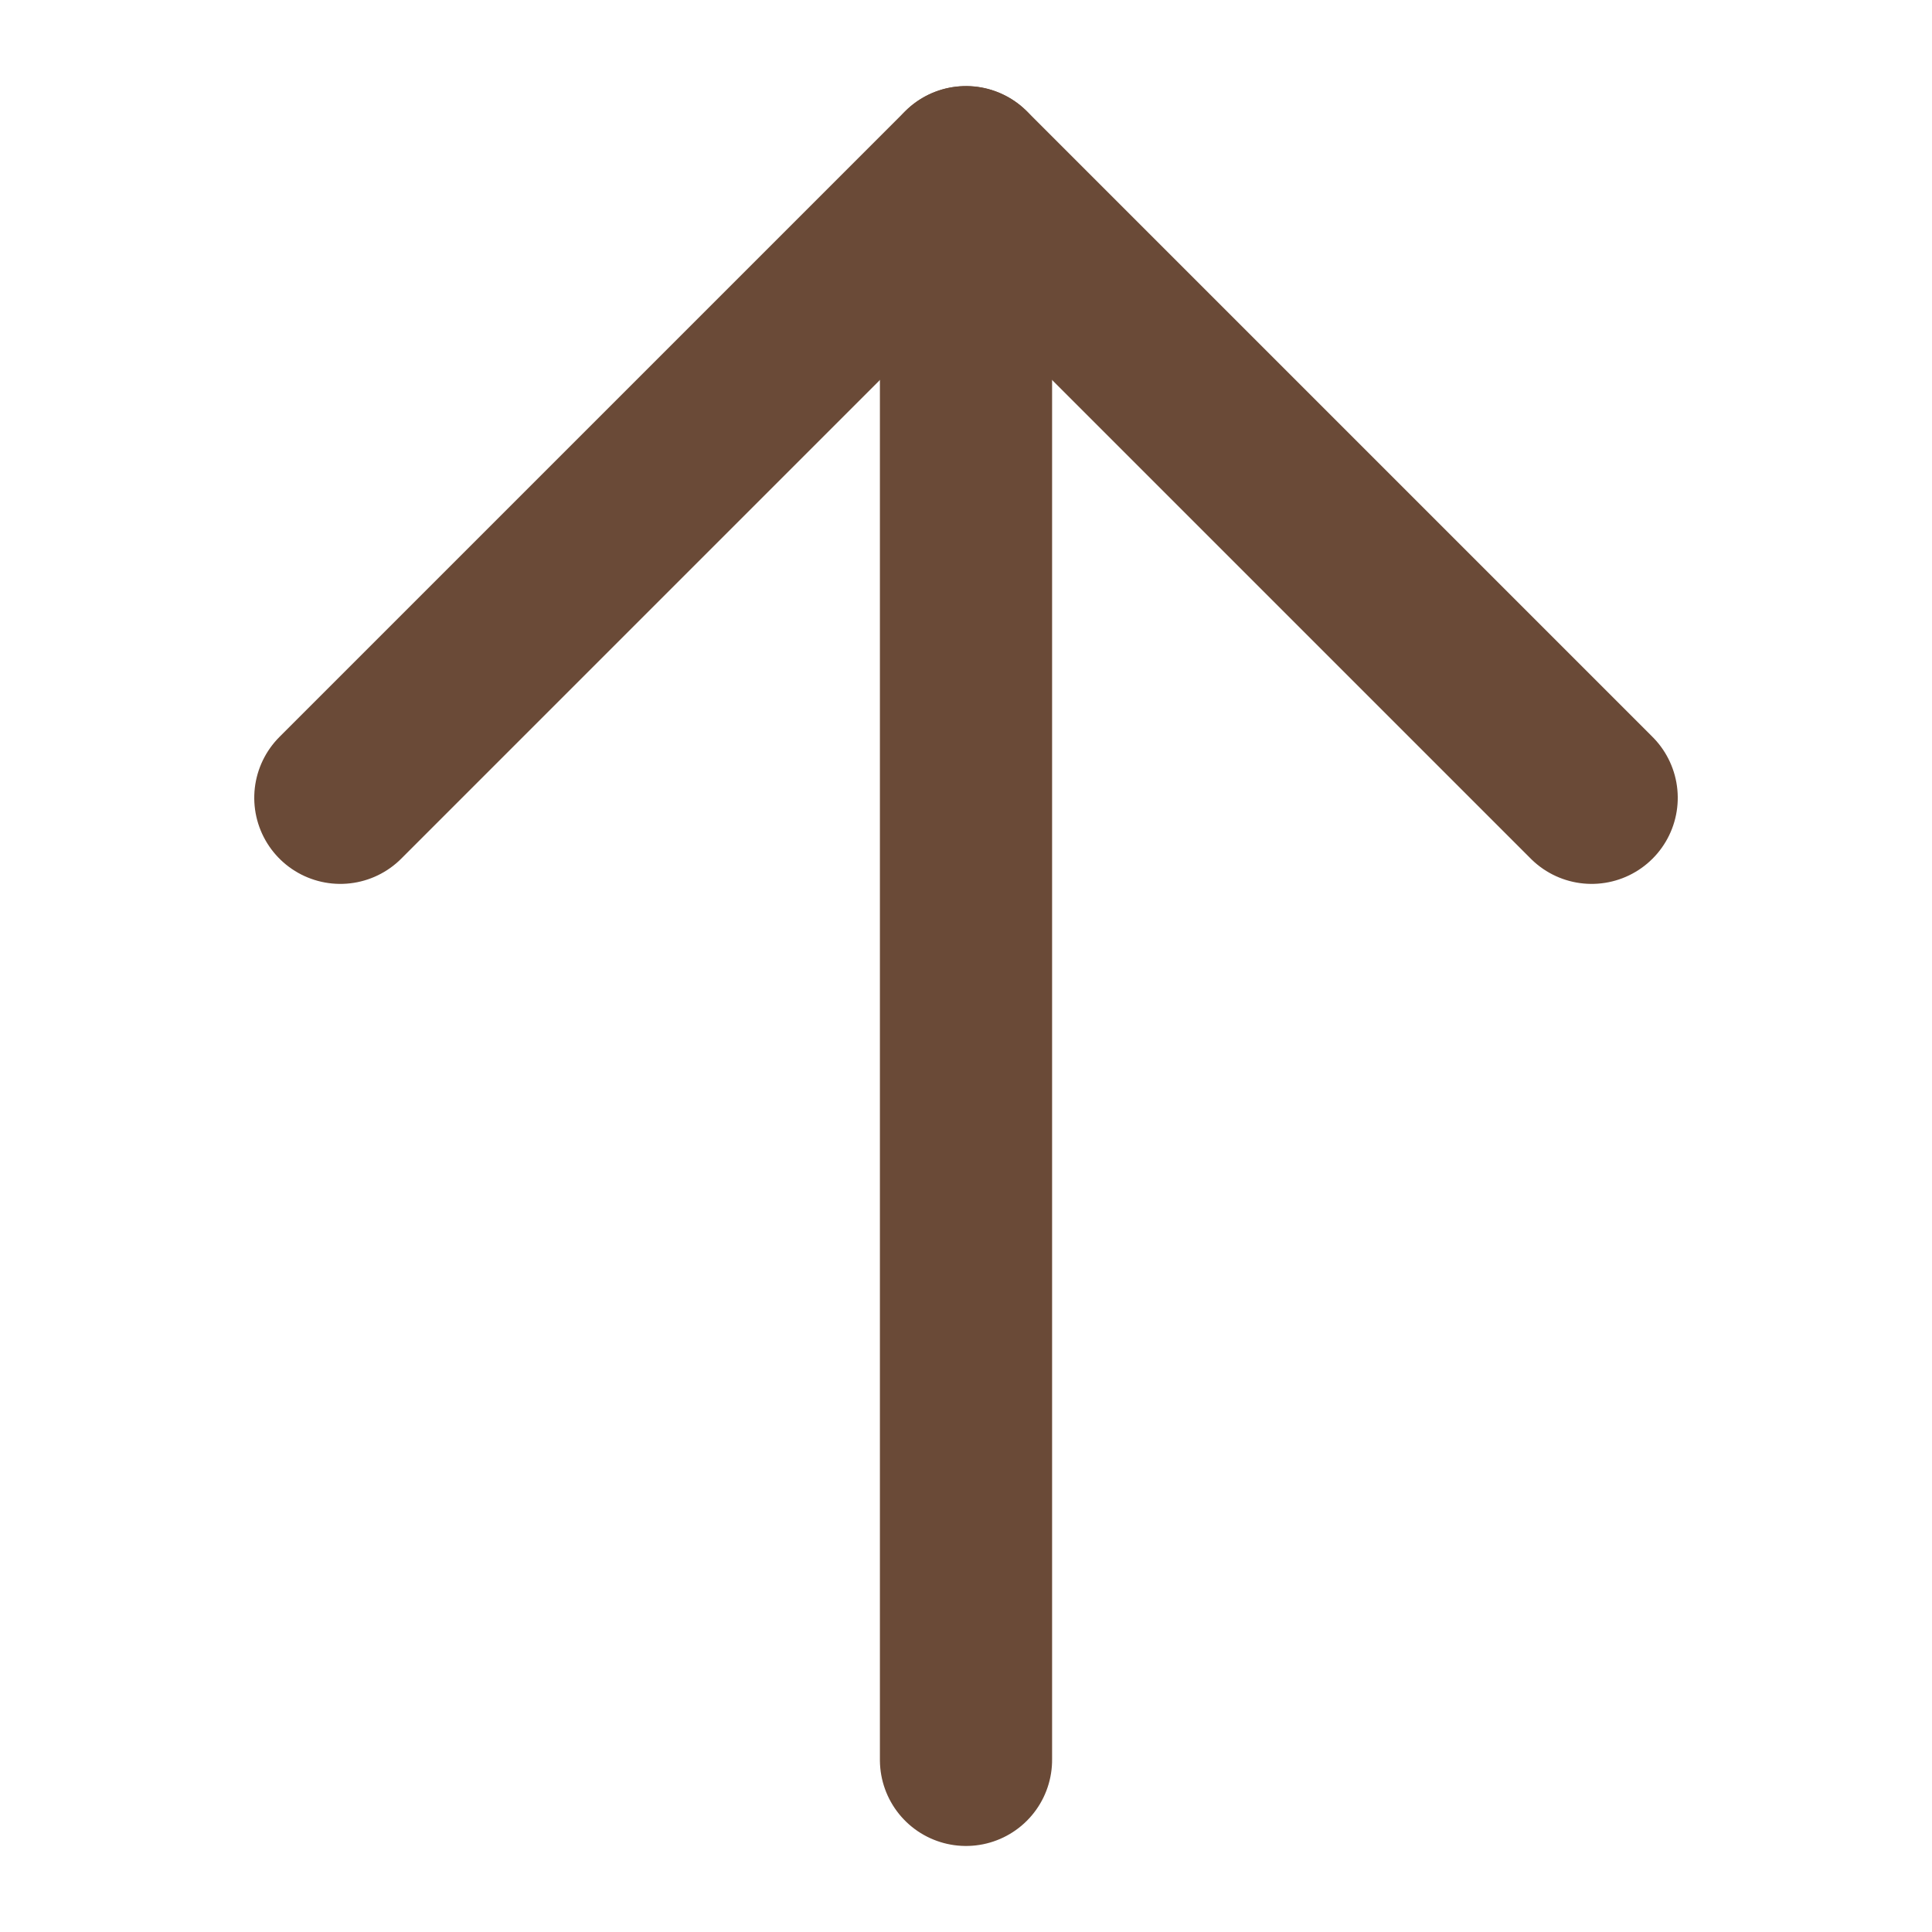
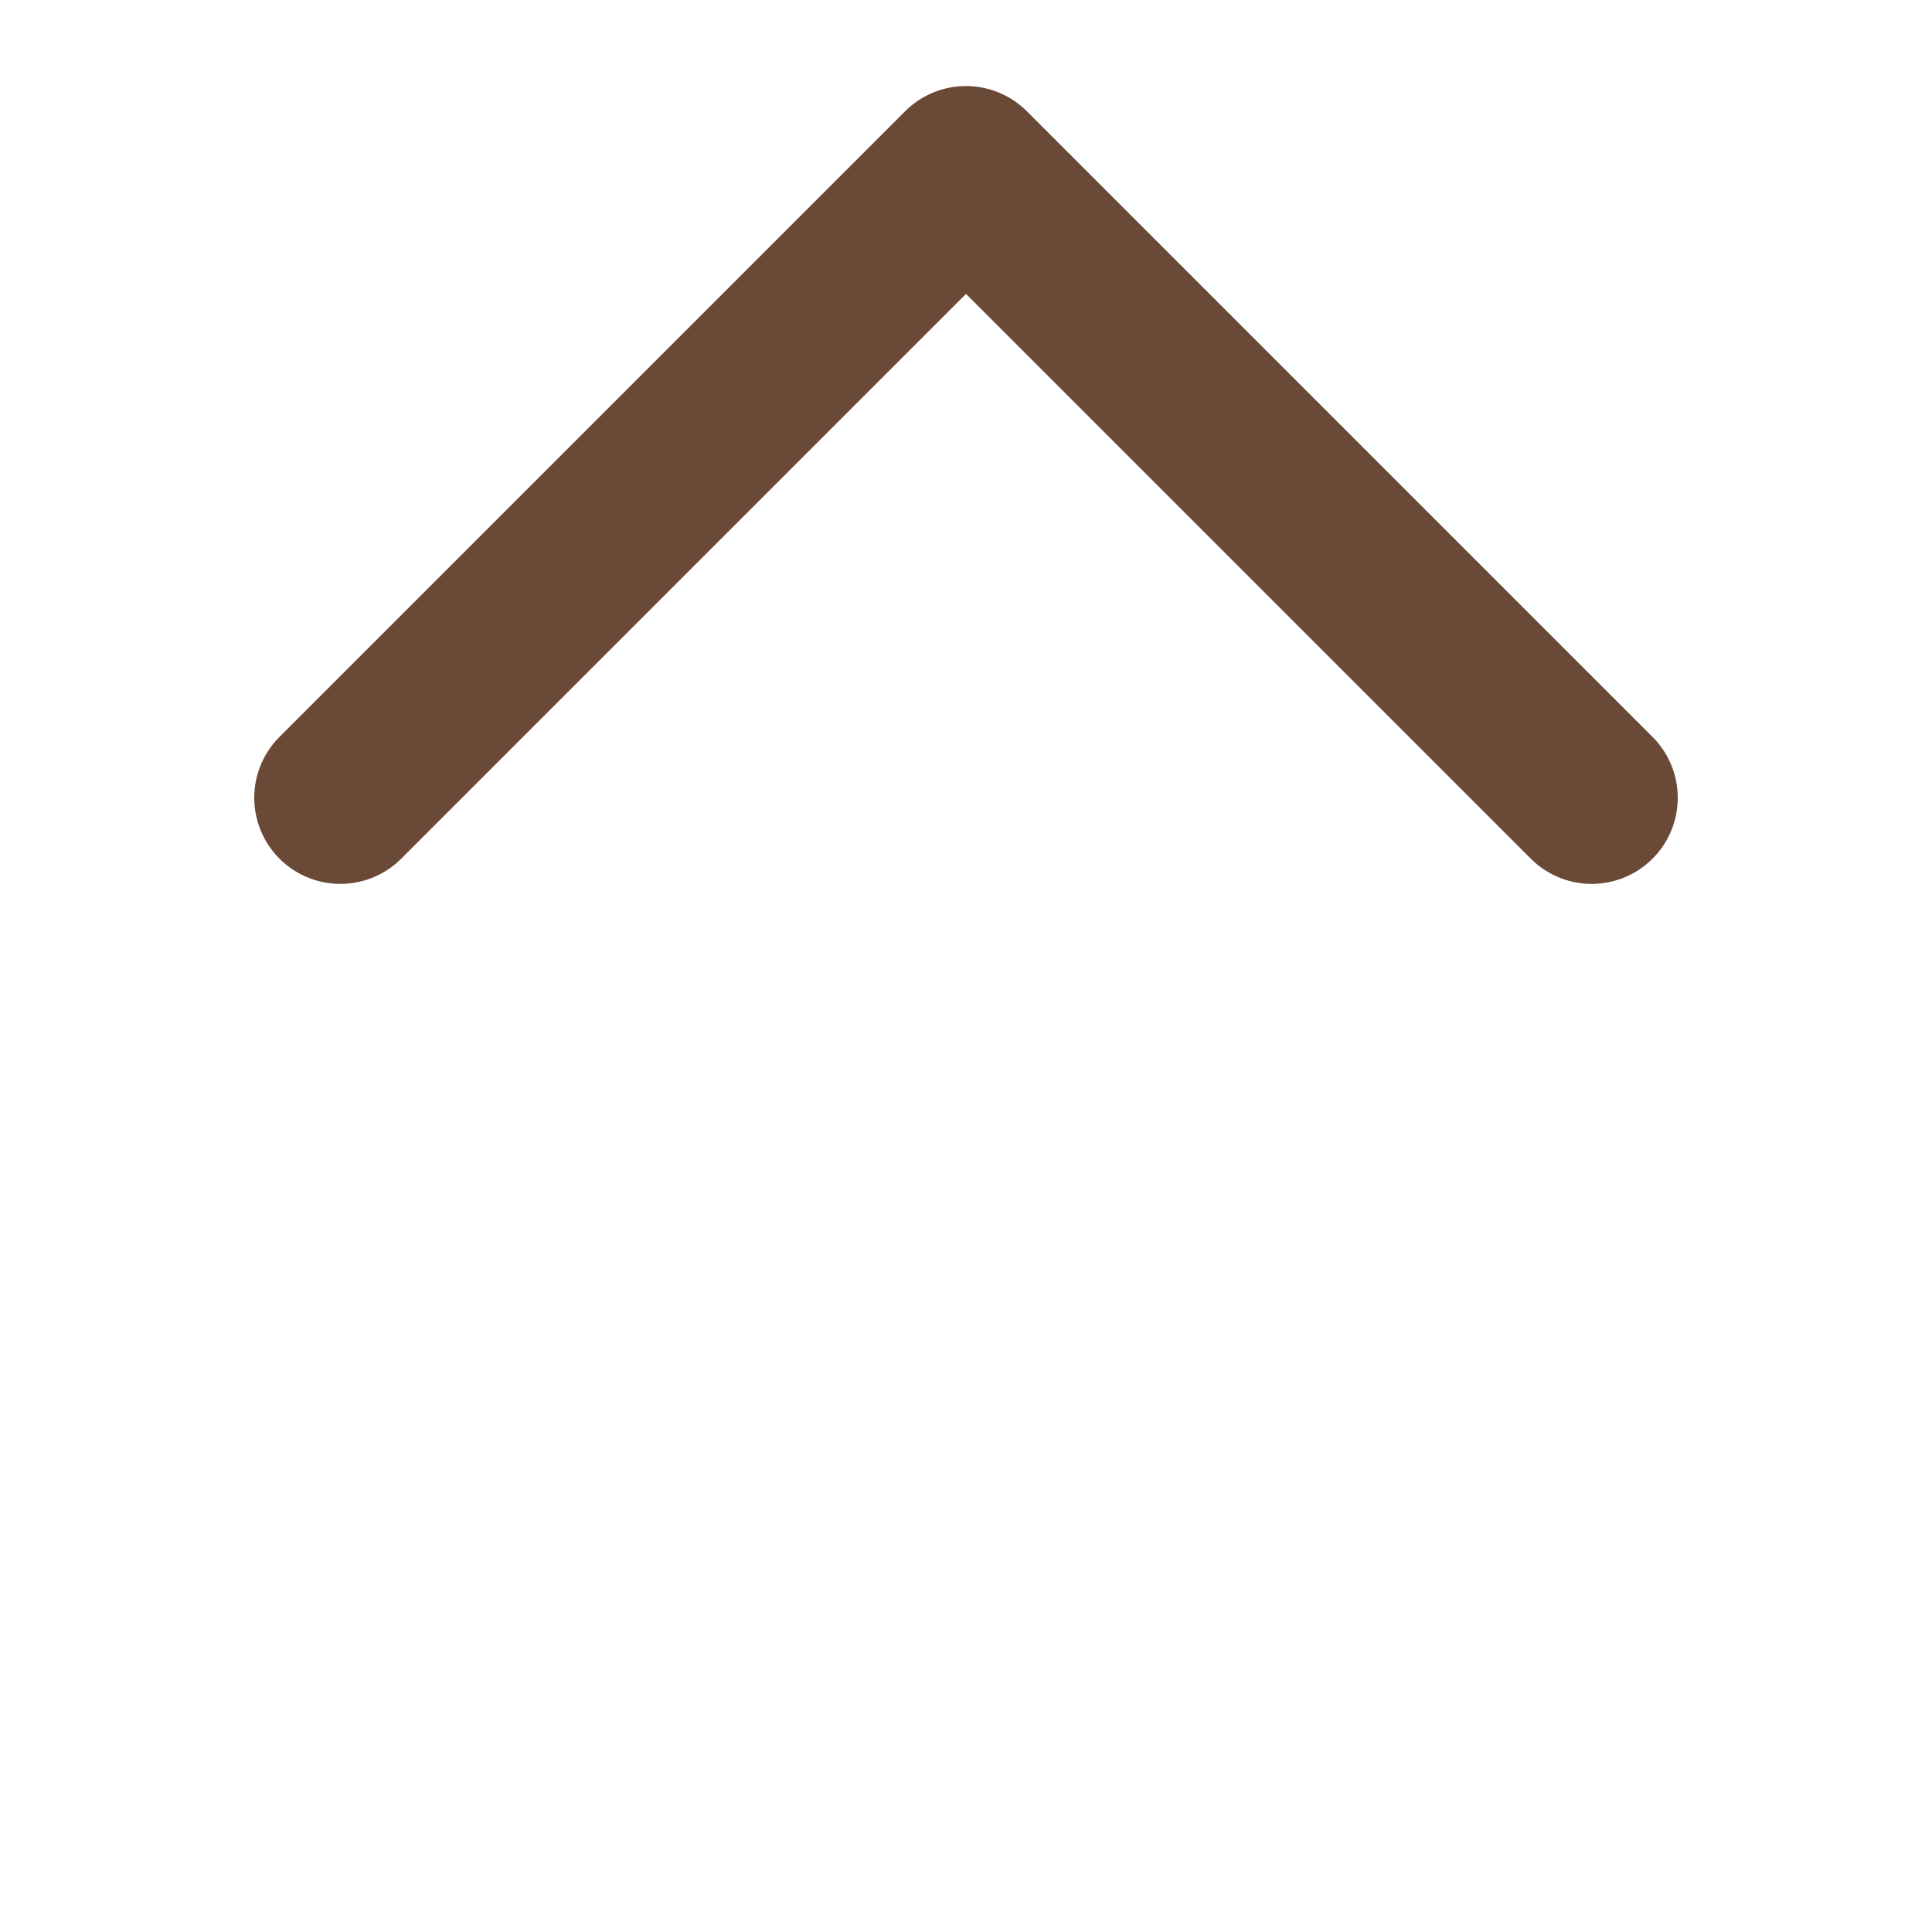
<svg xmlns="http://www.w3.org/2000/svg" width="22.44" height="22.44" viewBox="0 0 22.44 22.44">
  <g id="Icon_feather-arrow-up-right" data-name="Icon feather-arrow-up-right" transform="translate(11.22 17.502) rotate(-135)">
-     <path id="패스_1" data-name="패스 1" d="M-2.078-2.078,10.961,10.961" transform="translate(0 0)" fill="none" stroke="#6a4a37" stroke-linecap="round" stroke-linejoin="round" stroke-width="2" />
    <path id="패스_2" data-name="패스 2" d="M0,10.277H10.277V0" transform="translate(0.685 0.685)" fill="none" stroke="#6a4a37" stroke-linecap="round" stroke-linejoin="round" stroke-width="2" />
  </g>
</svg>